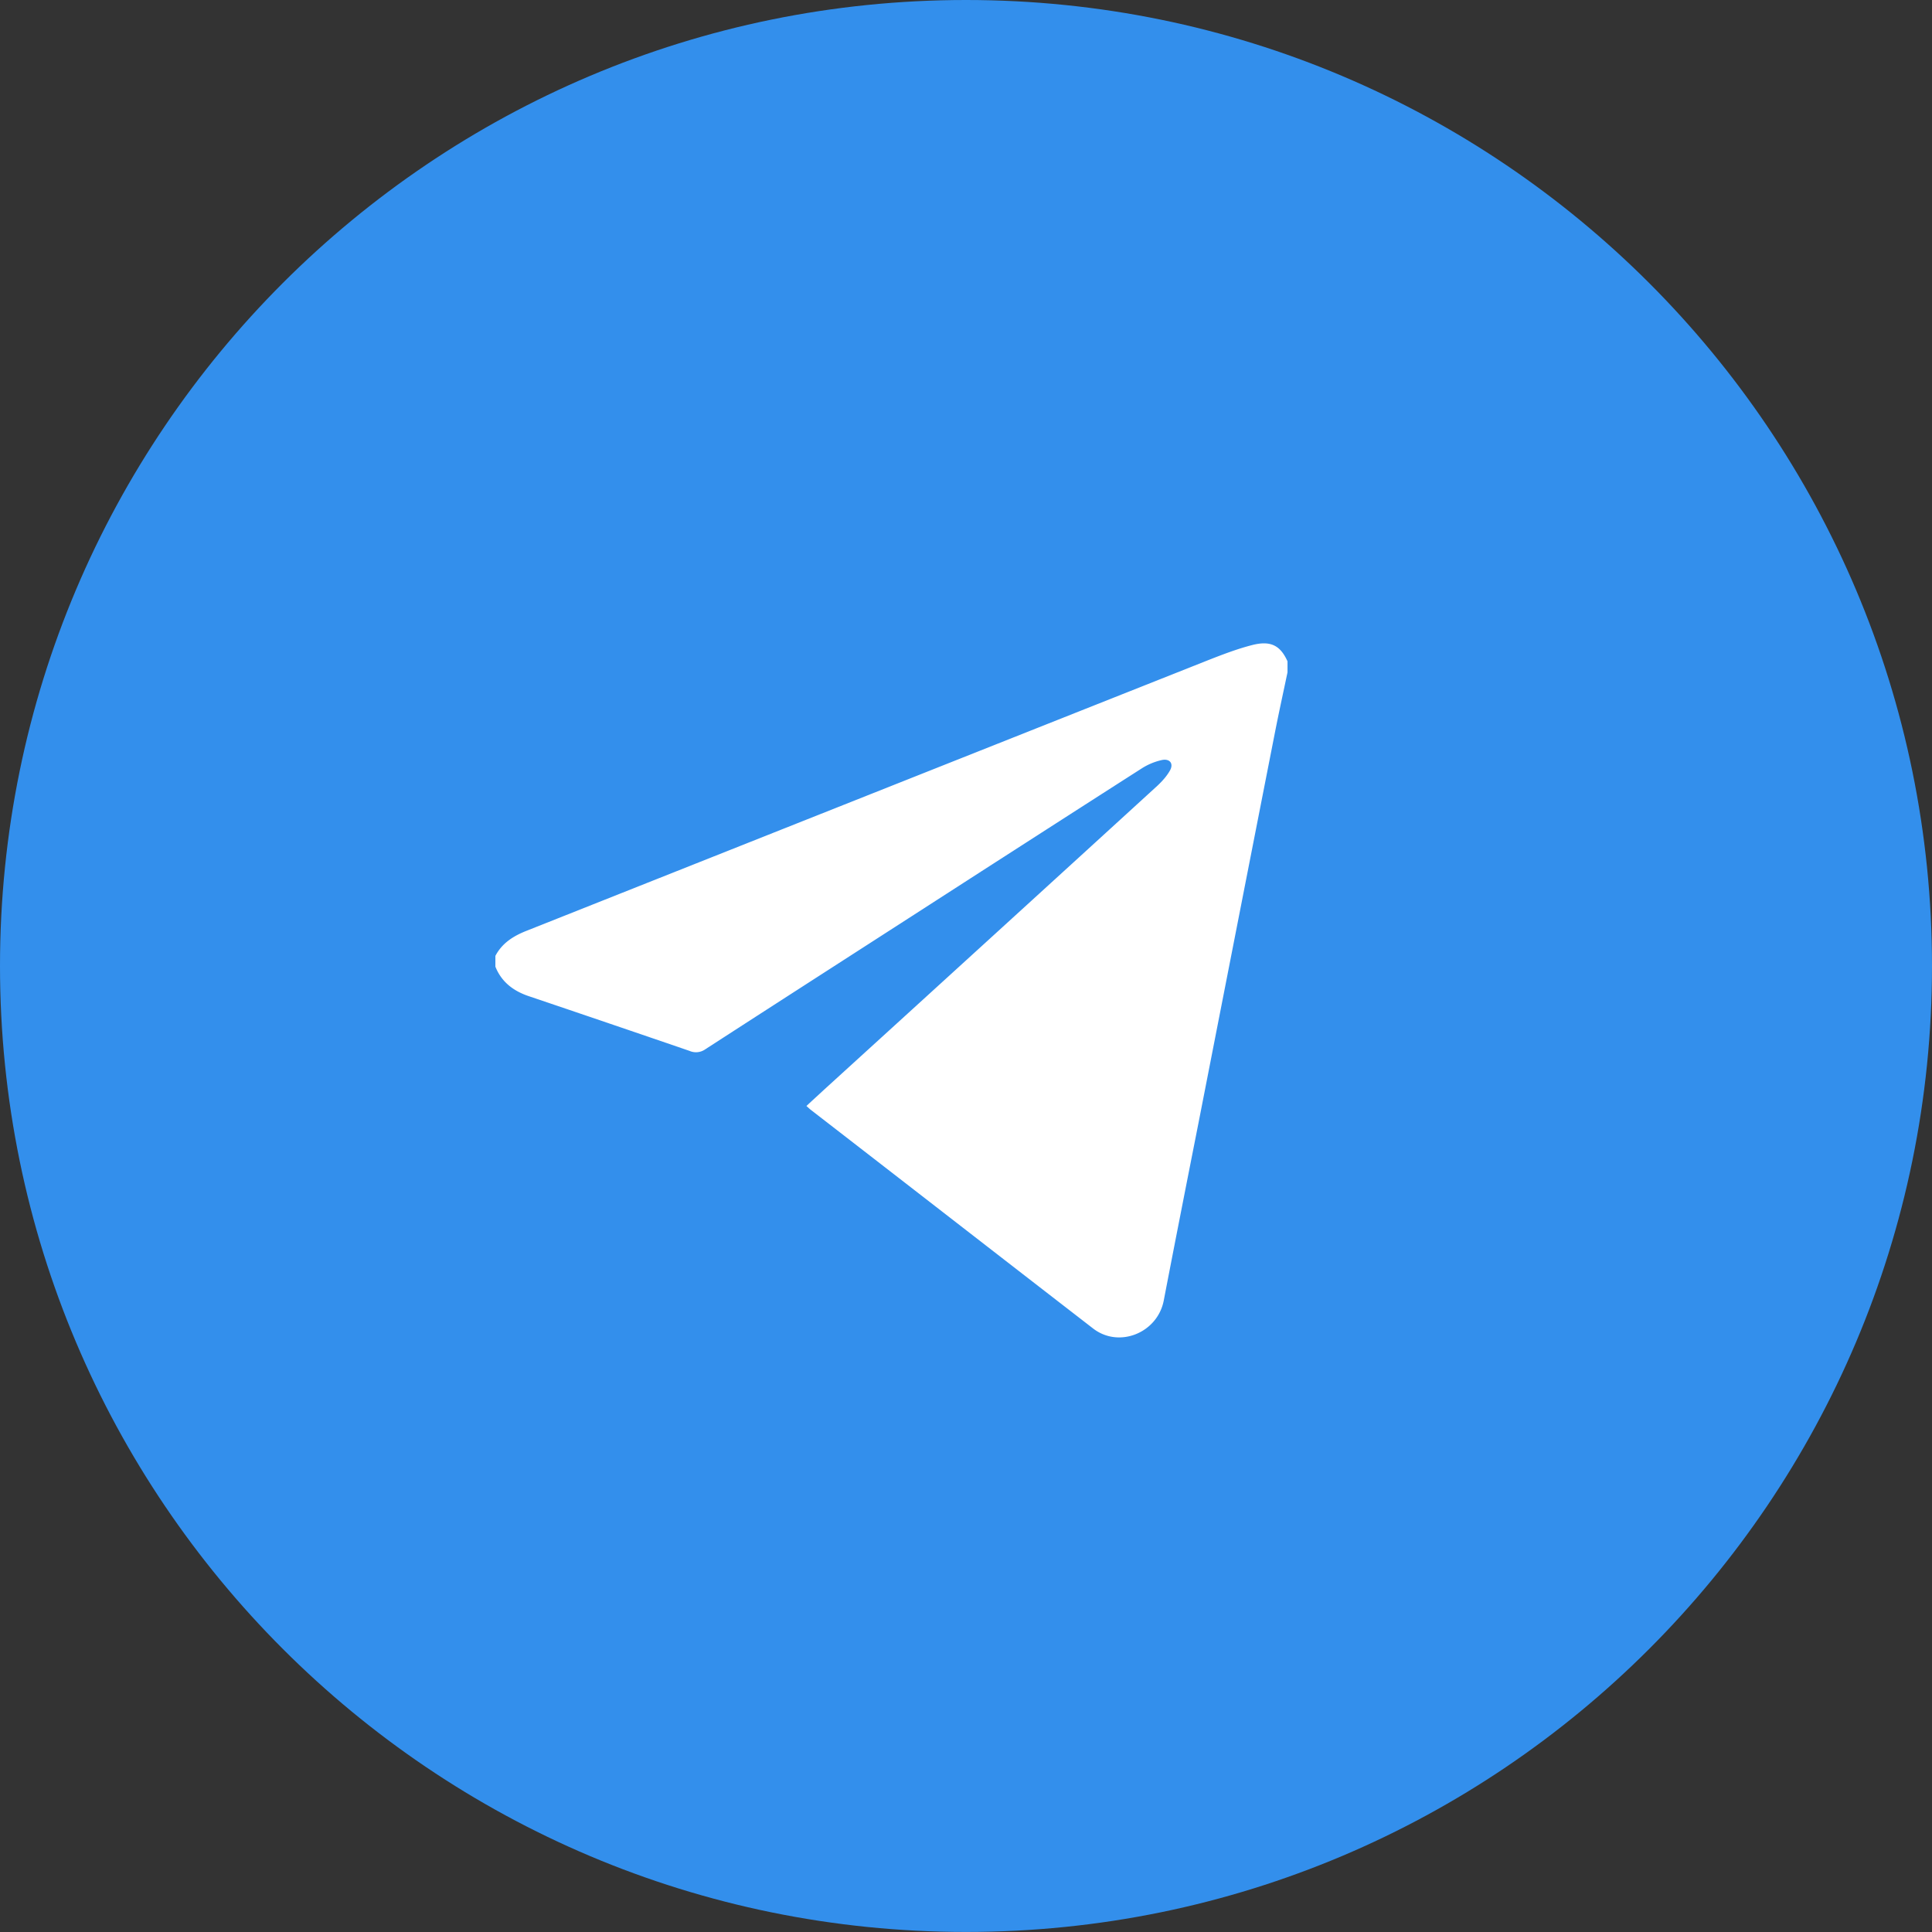
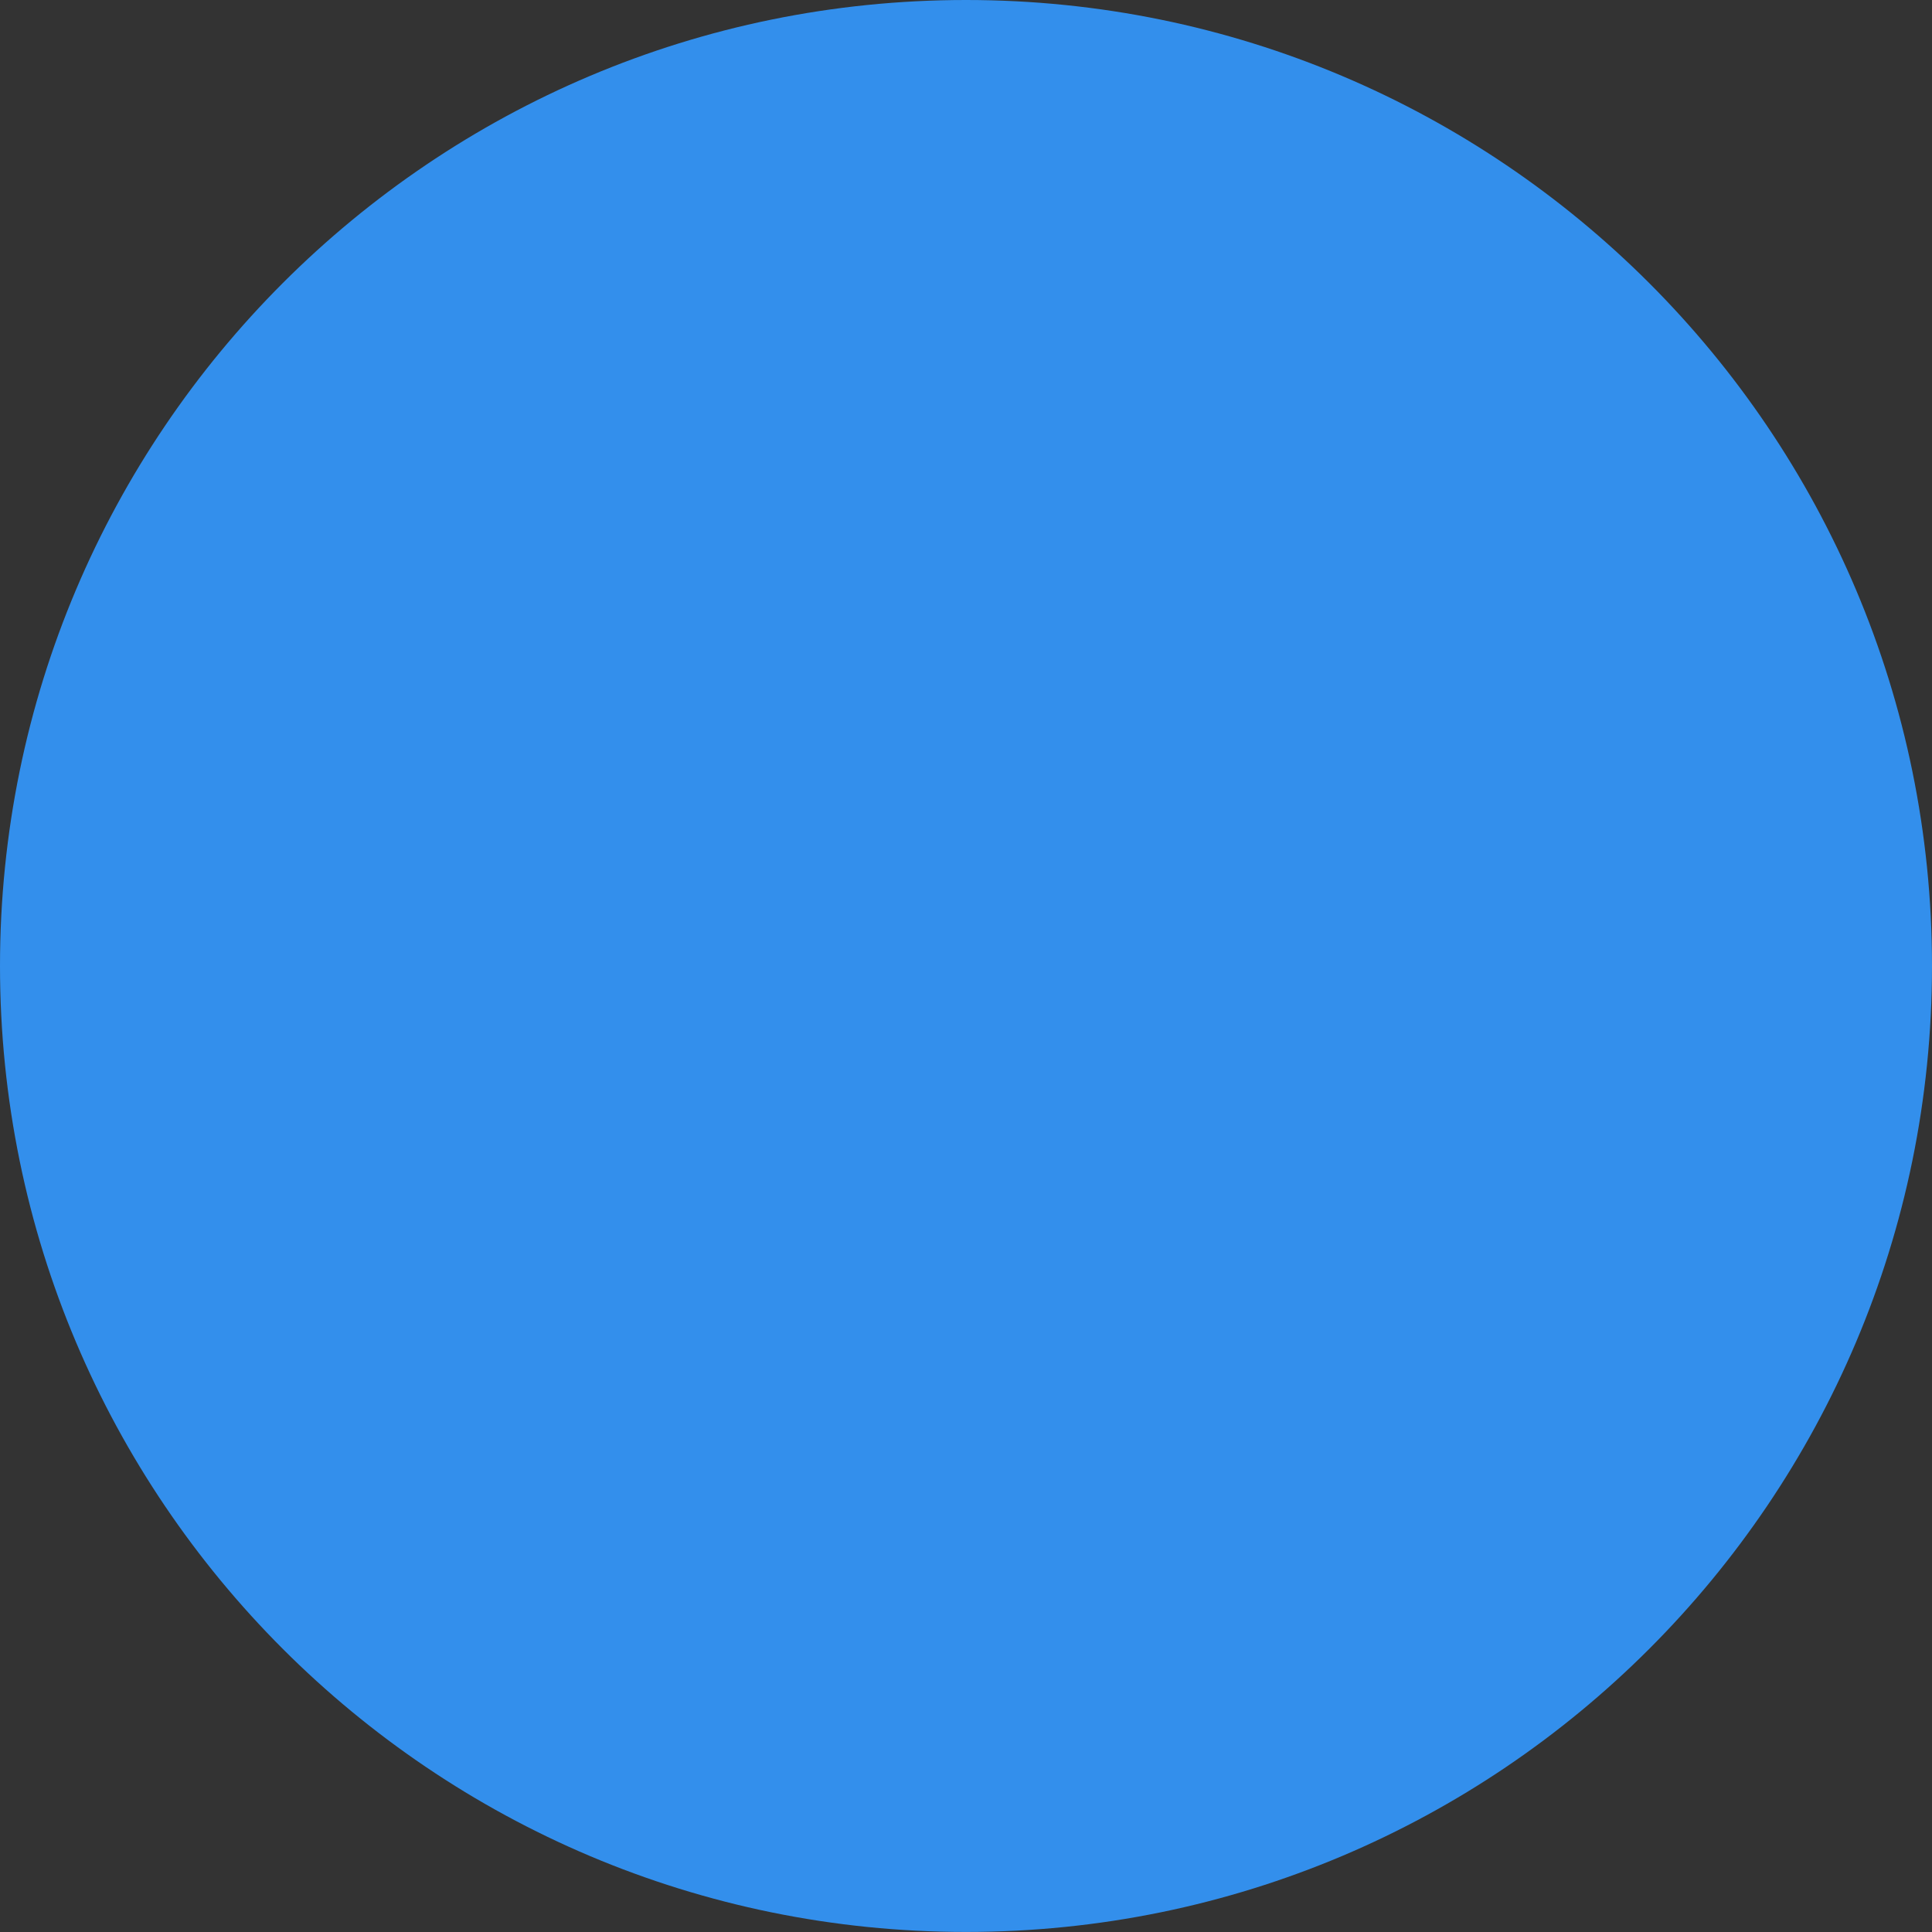
<svg xmlns="http://www.w3.org/2000/svg" width="39" height="39" viewBox="0 0 39 39">
  <rect x="0" y="0" width="39" height="39" fill="#333333" stroke="none" />
  <g>
    <g>
      <path fill="#338fec" d="M19.5 0C30.27 0 39 8.73 39 19.5s-8.73 19.499-19.5 19.499S0 30.269 0 19.499C0 8.73 8.73 0 19.5 0z" />
    </g>
    <g>
-       <path fill="#fff" d="M25.99 13.572c-.083.396-.17.79-.248 1.186-.518 2.639-1.034 5.276-1.55 7.916-.235 1.19-.47 2.384-.7 3.578-.126.655-.904.971-1.428.564-1.902-1.47-3.802-2.947-5.703-4.417-.024-.02-.046-.042-.082-.073.122-.115.24-.221.357-.33 2.244-2.043 4.488-4.088 6.73-6.137.095-.09.184-.188.248-.3.082-.138.007-.248-.154-.218a1.26 1.26 0 0 0-.412.17c-1.083.692-2.162 1.387-3.242 2.081-1.857 1.198-3.715 2.39-5.57 3.59a.324.324 0 0 1-.316.032 773.41 773.41 0 0 0-3.234-1.101c-.307-.101-.558-.279-.686-.6v-.217c.134-.256.359-.398.615-.501 4.585-1.821 9.169-3.642 13.754-5.461.3-.118.603-.235.913-.314.373-.094.566.014.708.33v.222z" />
-     </g>
+       </g>
  </g>
</svg>